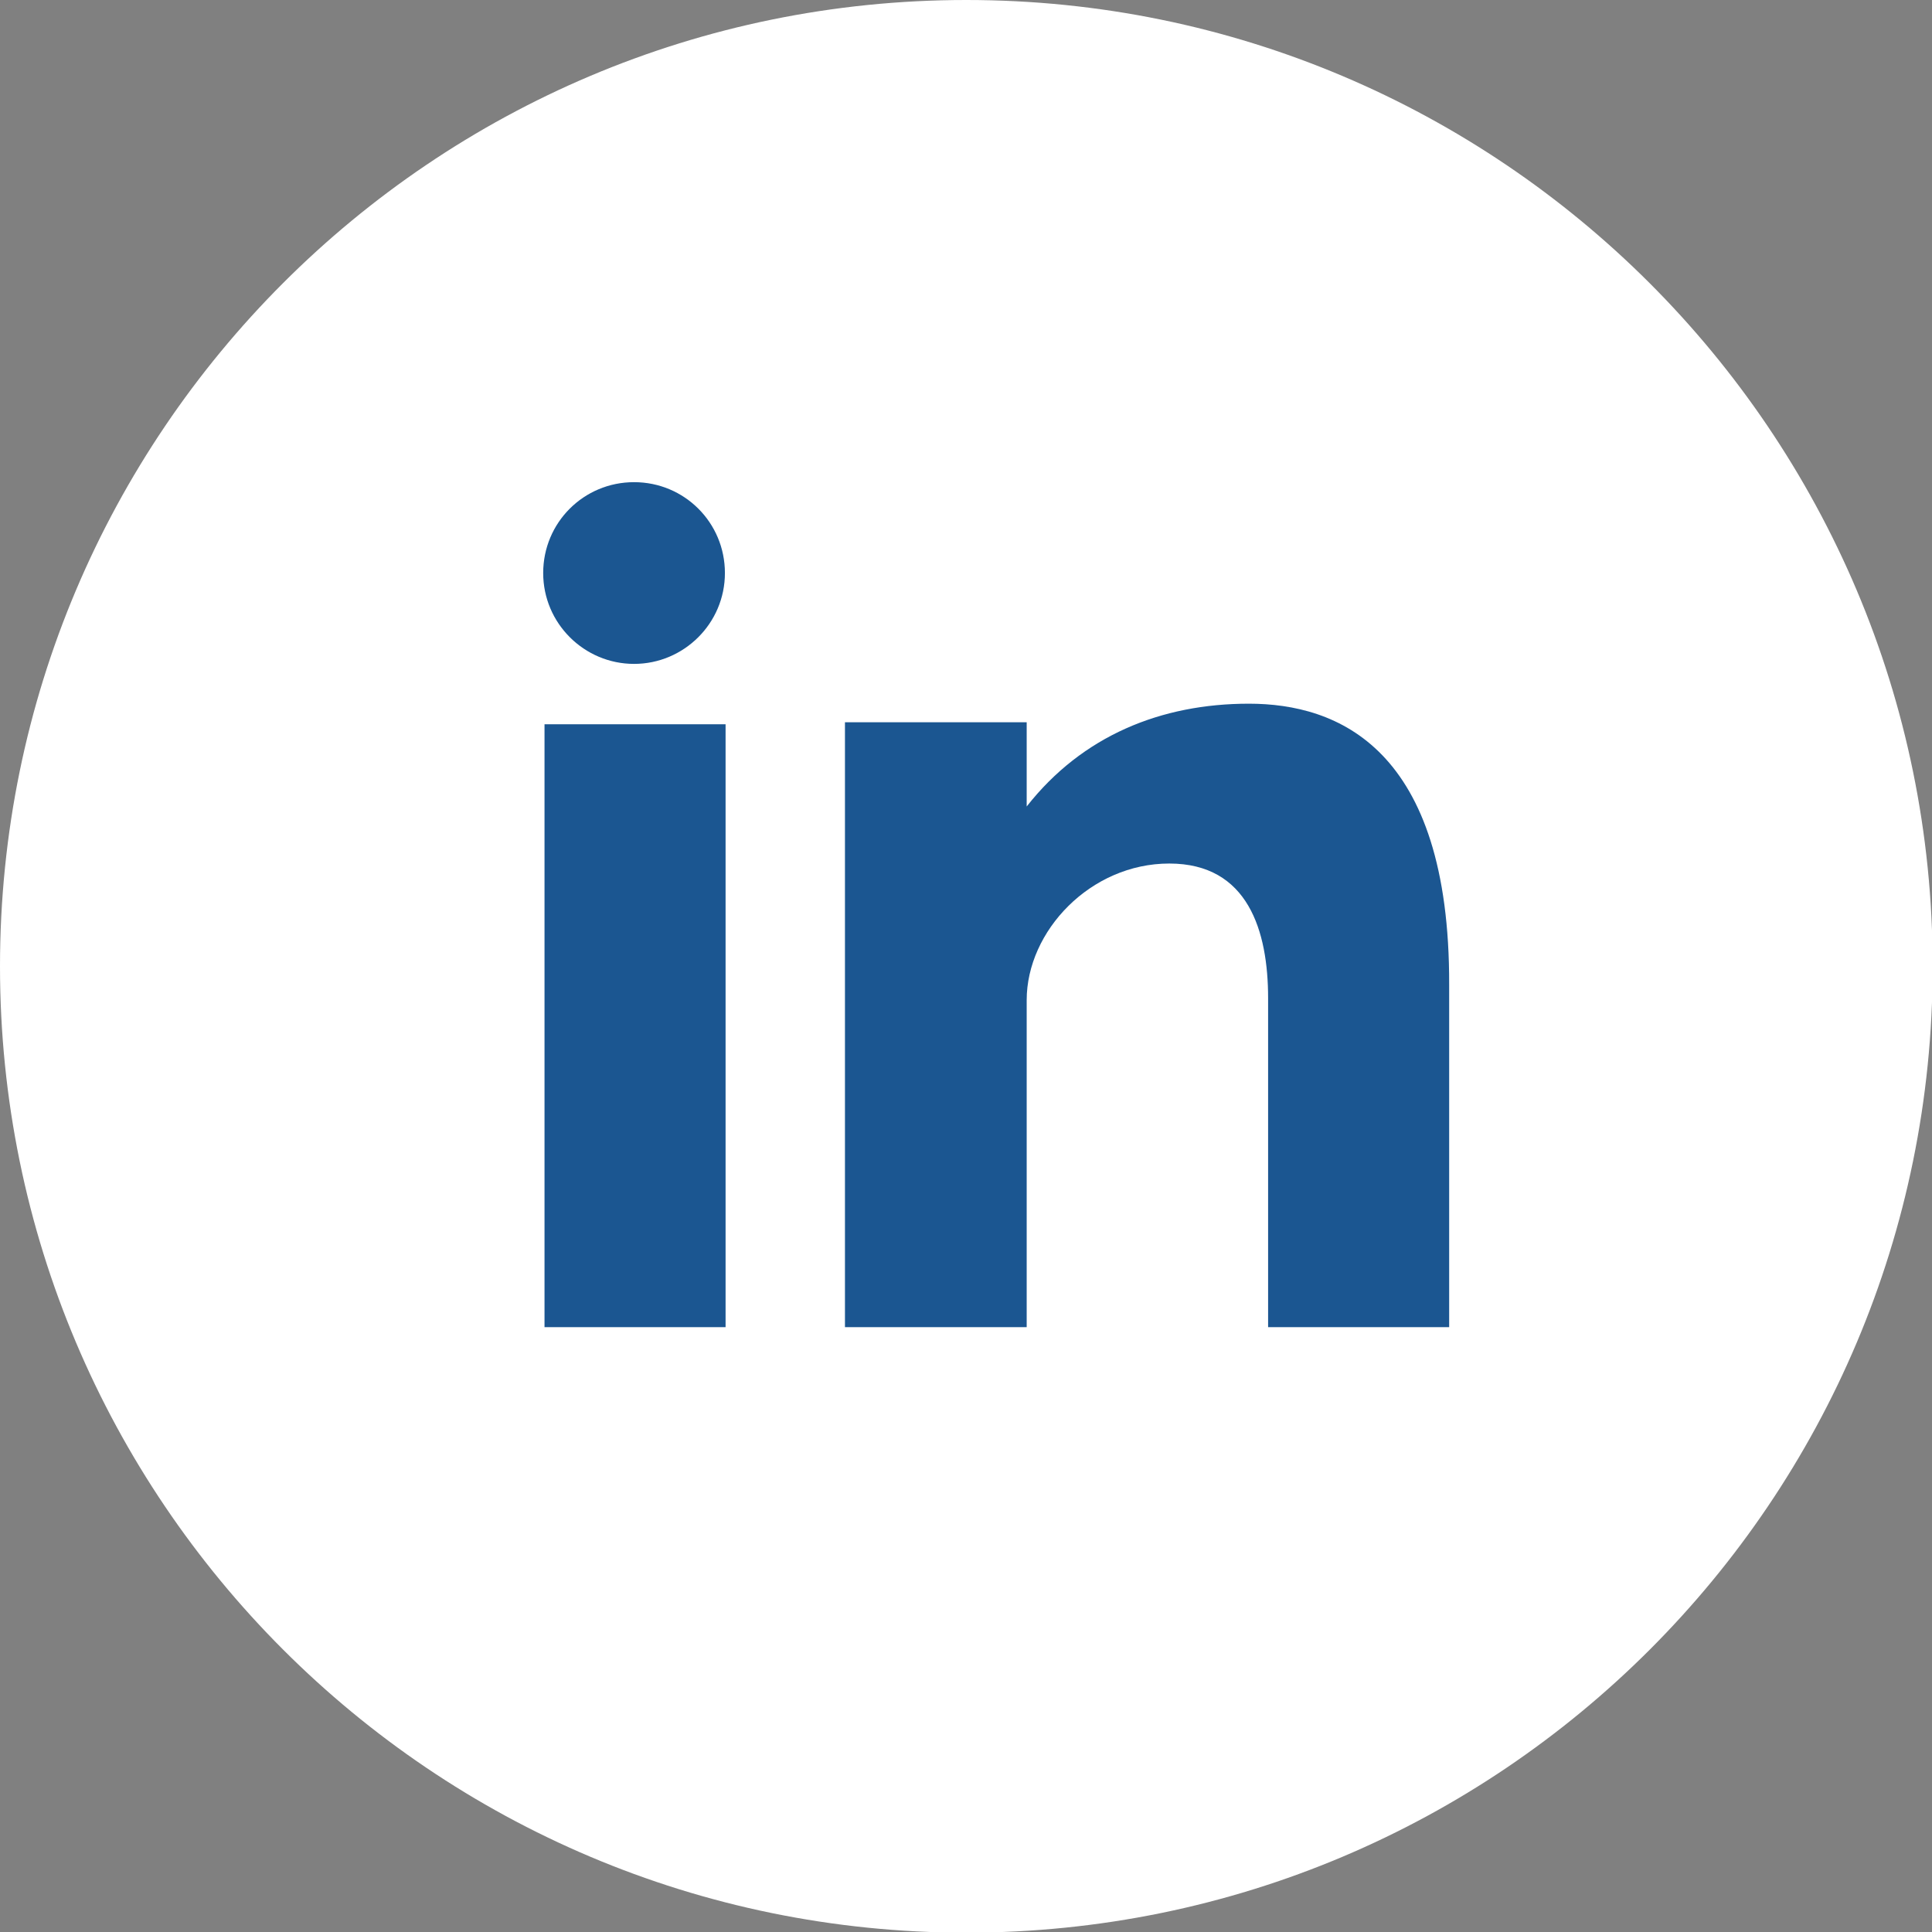
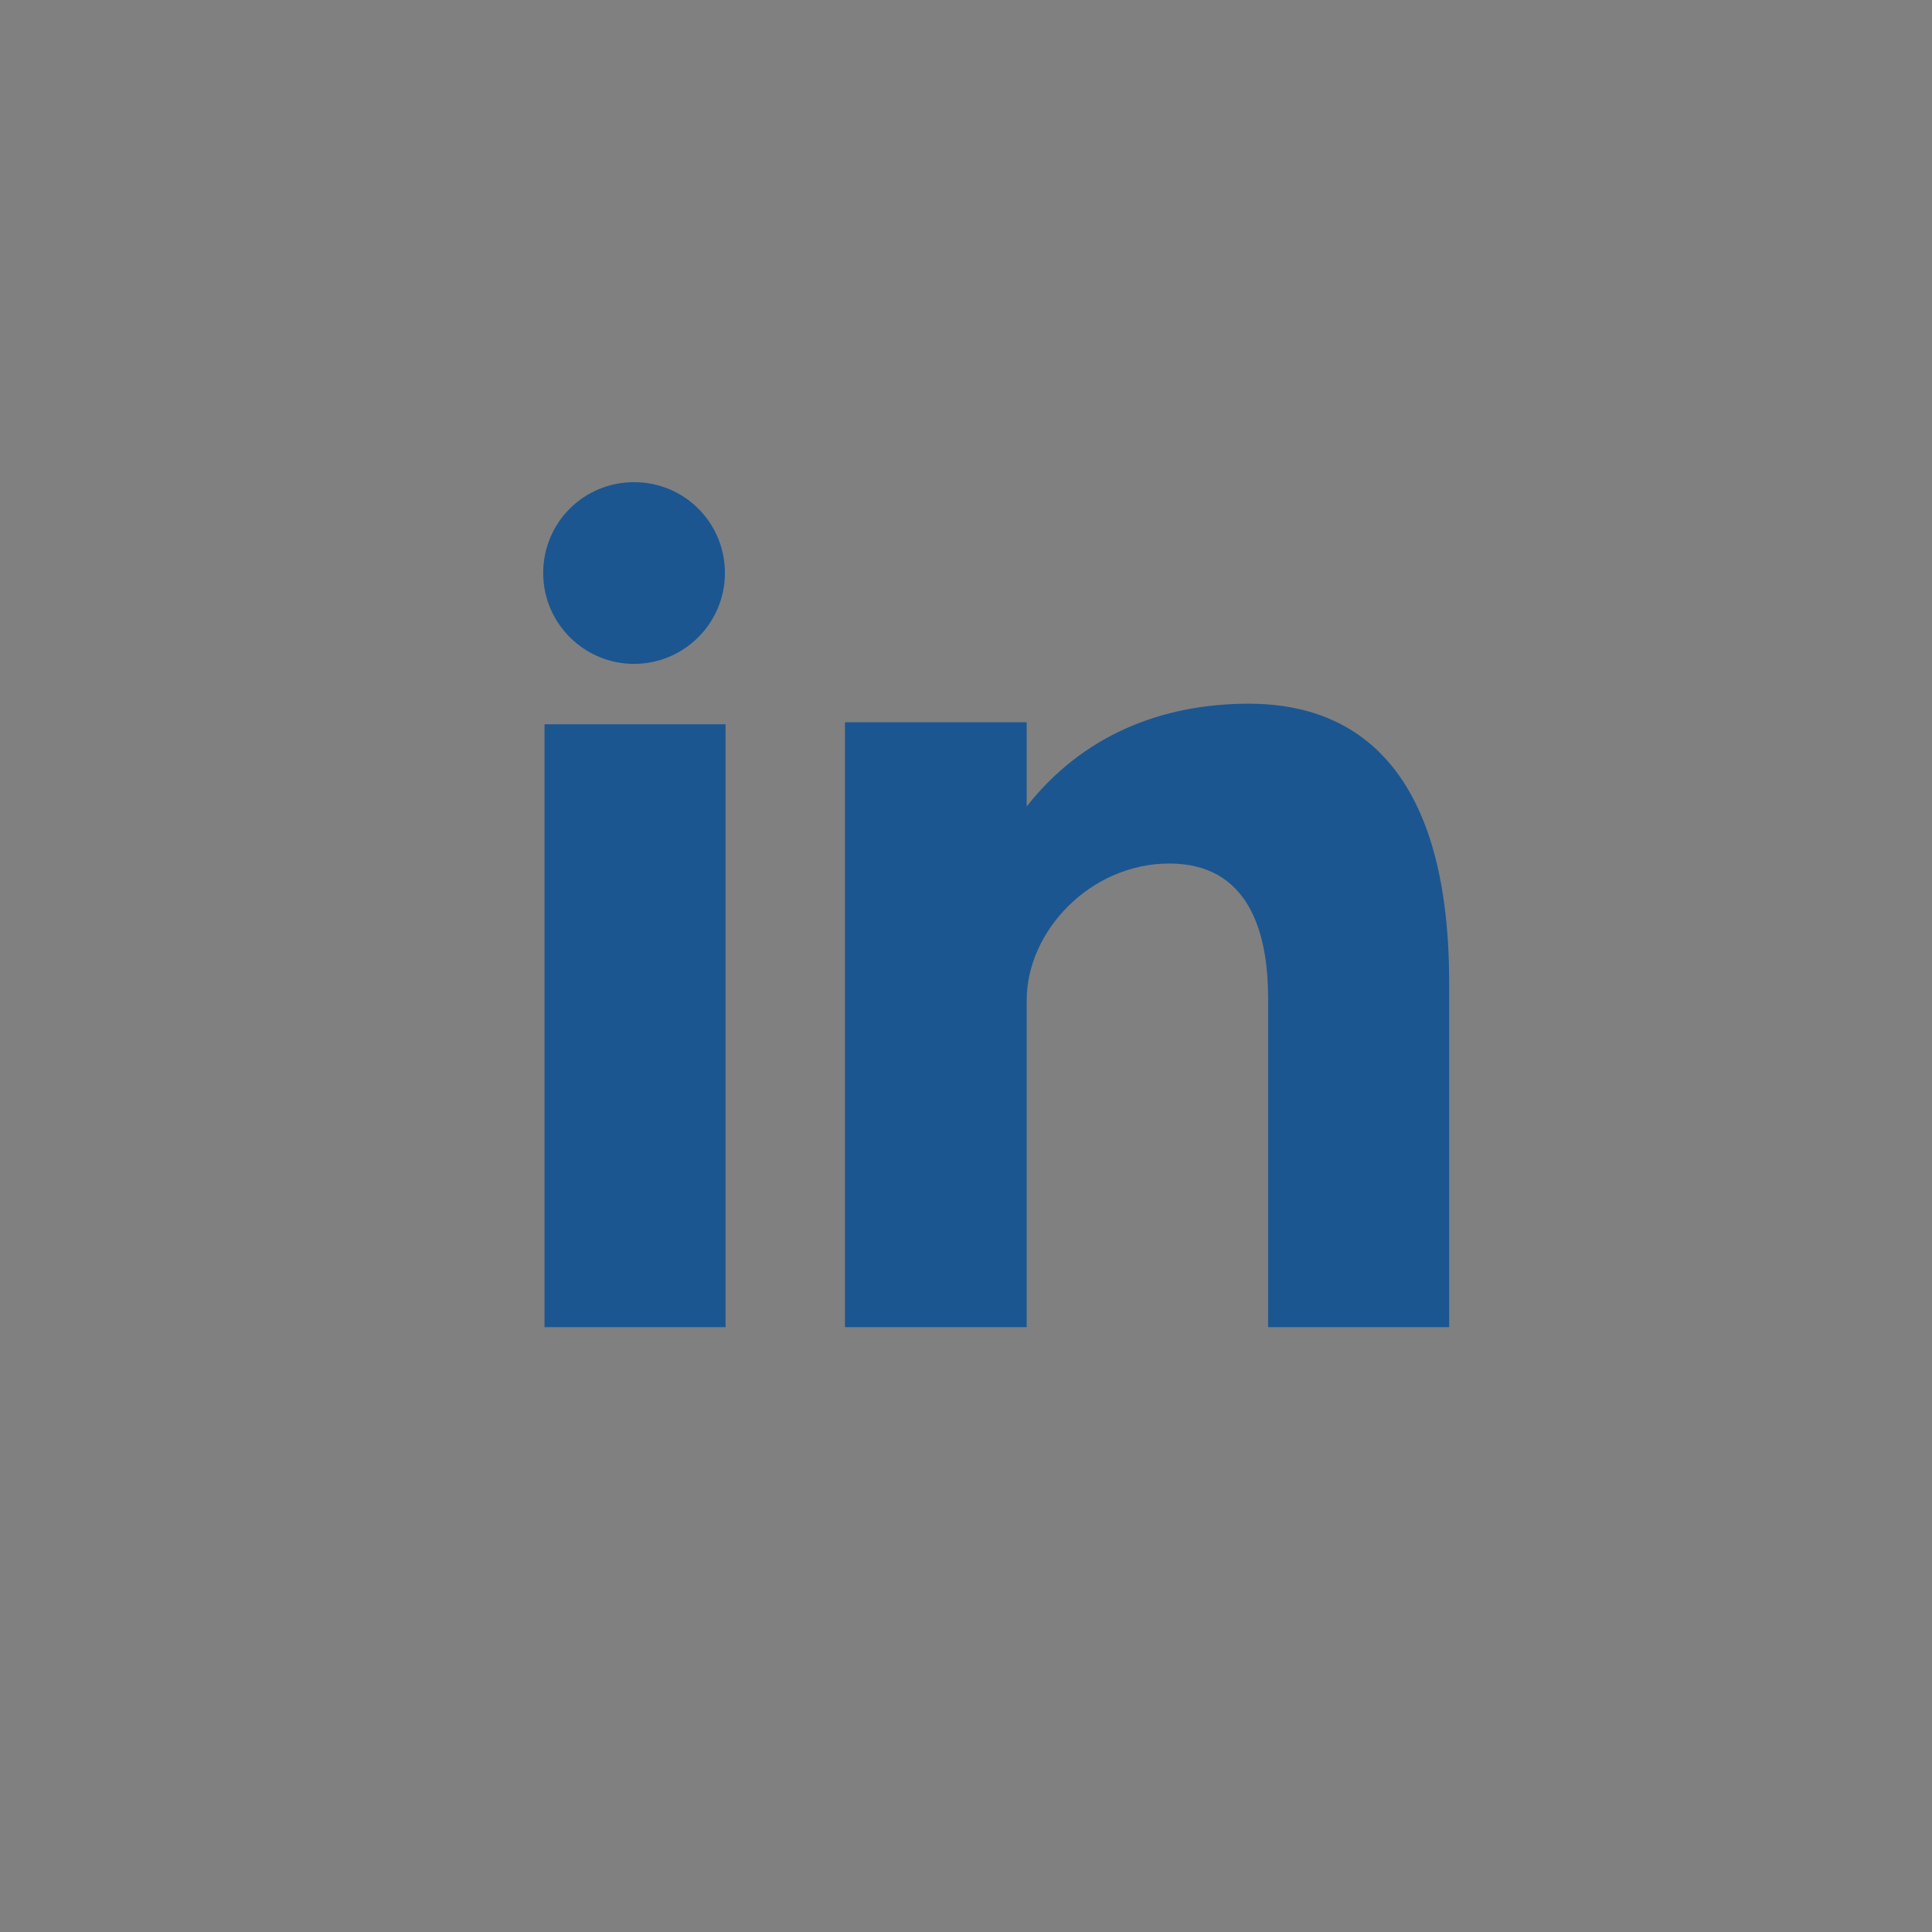
<svg xmlns="http://www.w3.org/2000/svg" version="1.1" id="Layer_1" x="0px" y="0px" viewBox="0 0 291.3 291.3" style="enable-background:new 0 0 291.3 291.3;" xml:space="preserve">
  <rect x="0" y="0" width="291.3" height="291.3" fill="#808080" stroke="none" />
  <style type="text/css">
	.st0{fill:#FFFFFF;}
	.st1{fill:#1B5691;}
</style>
  <g>
-     <path class="st0" d="M145.7,0c80.4,0,145.7,65.2,145.7,145.7s-65.2,145.7-145.7,145.7S0,226.1,0,145.7S65.2,0,145.7,0z" />
    <path class="st1" d="M82.1,200.1h27.3v-90.9H82.1V200.1z M188.3,106.1c-13.2,0-25.1,4.8-33.5,15.5v-12.7h-27.4v91.2h27.4v-49.3   c0-10.4,9.6-20.6,21.5-20.6s14.9,10.2,14.9,20.3v49.6h27.3v-51.6C218.6,112.7,201.6,106.1,188.3,106.1z M95.6,100.1   c7.5,0,13.7-6.1,13.7-13.7s-6.1-13.7-13.7-13.7s-13.7,6.1-13.7,13.7S88.1,100.1,95.6,100.1z" />
  </g>
</svg>